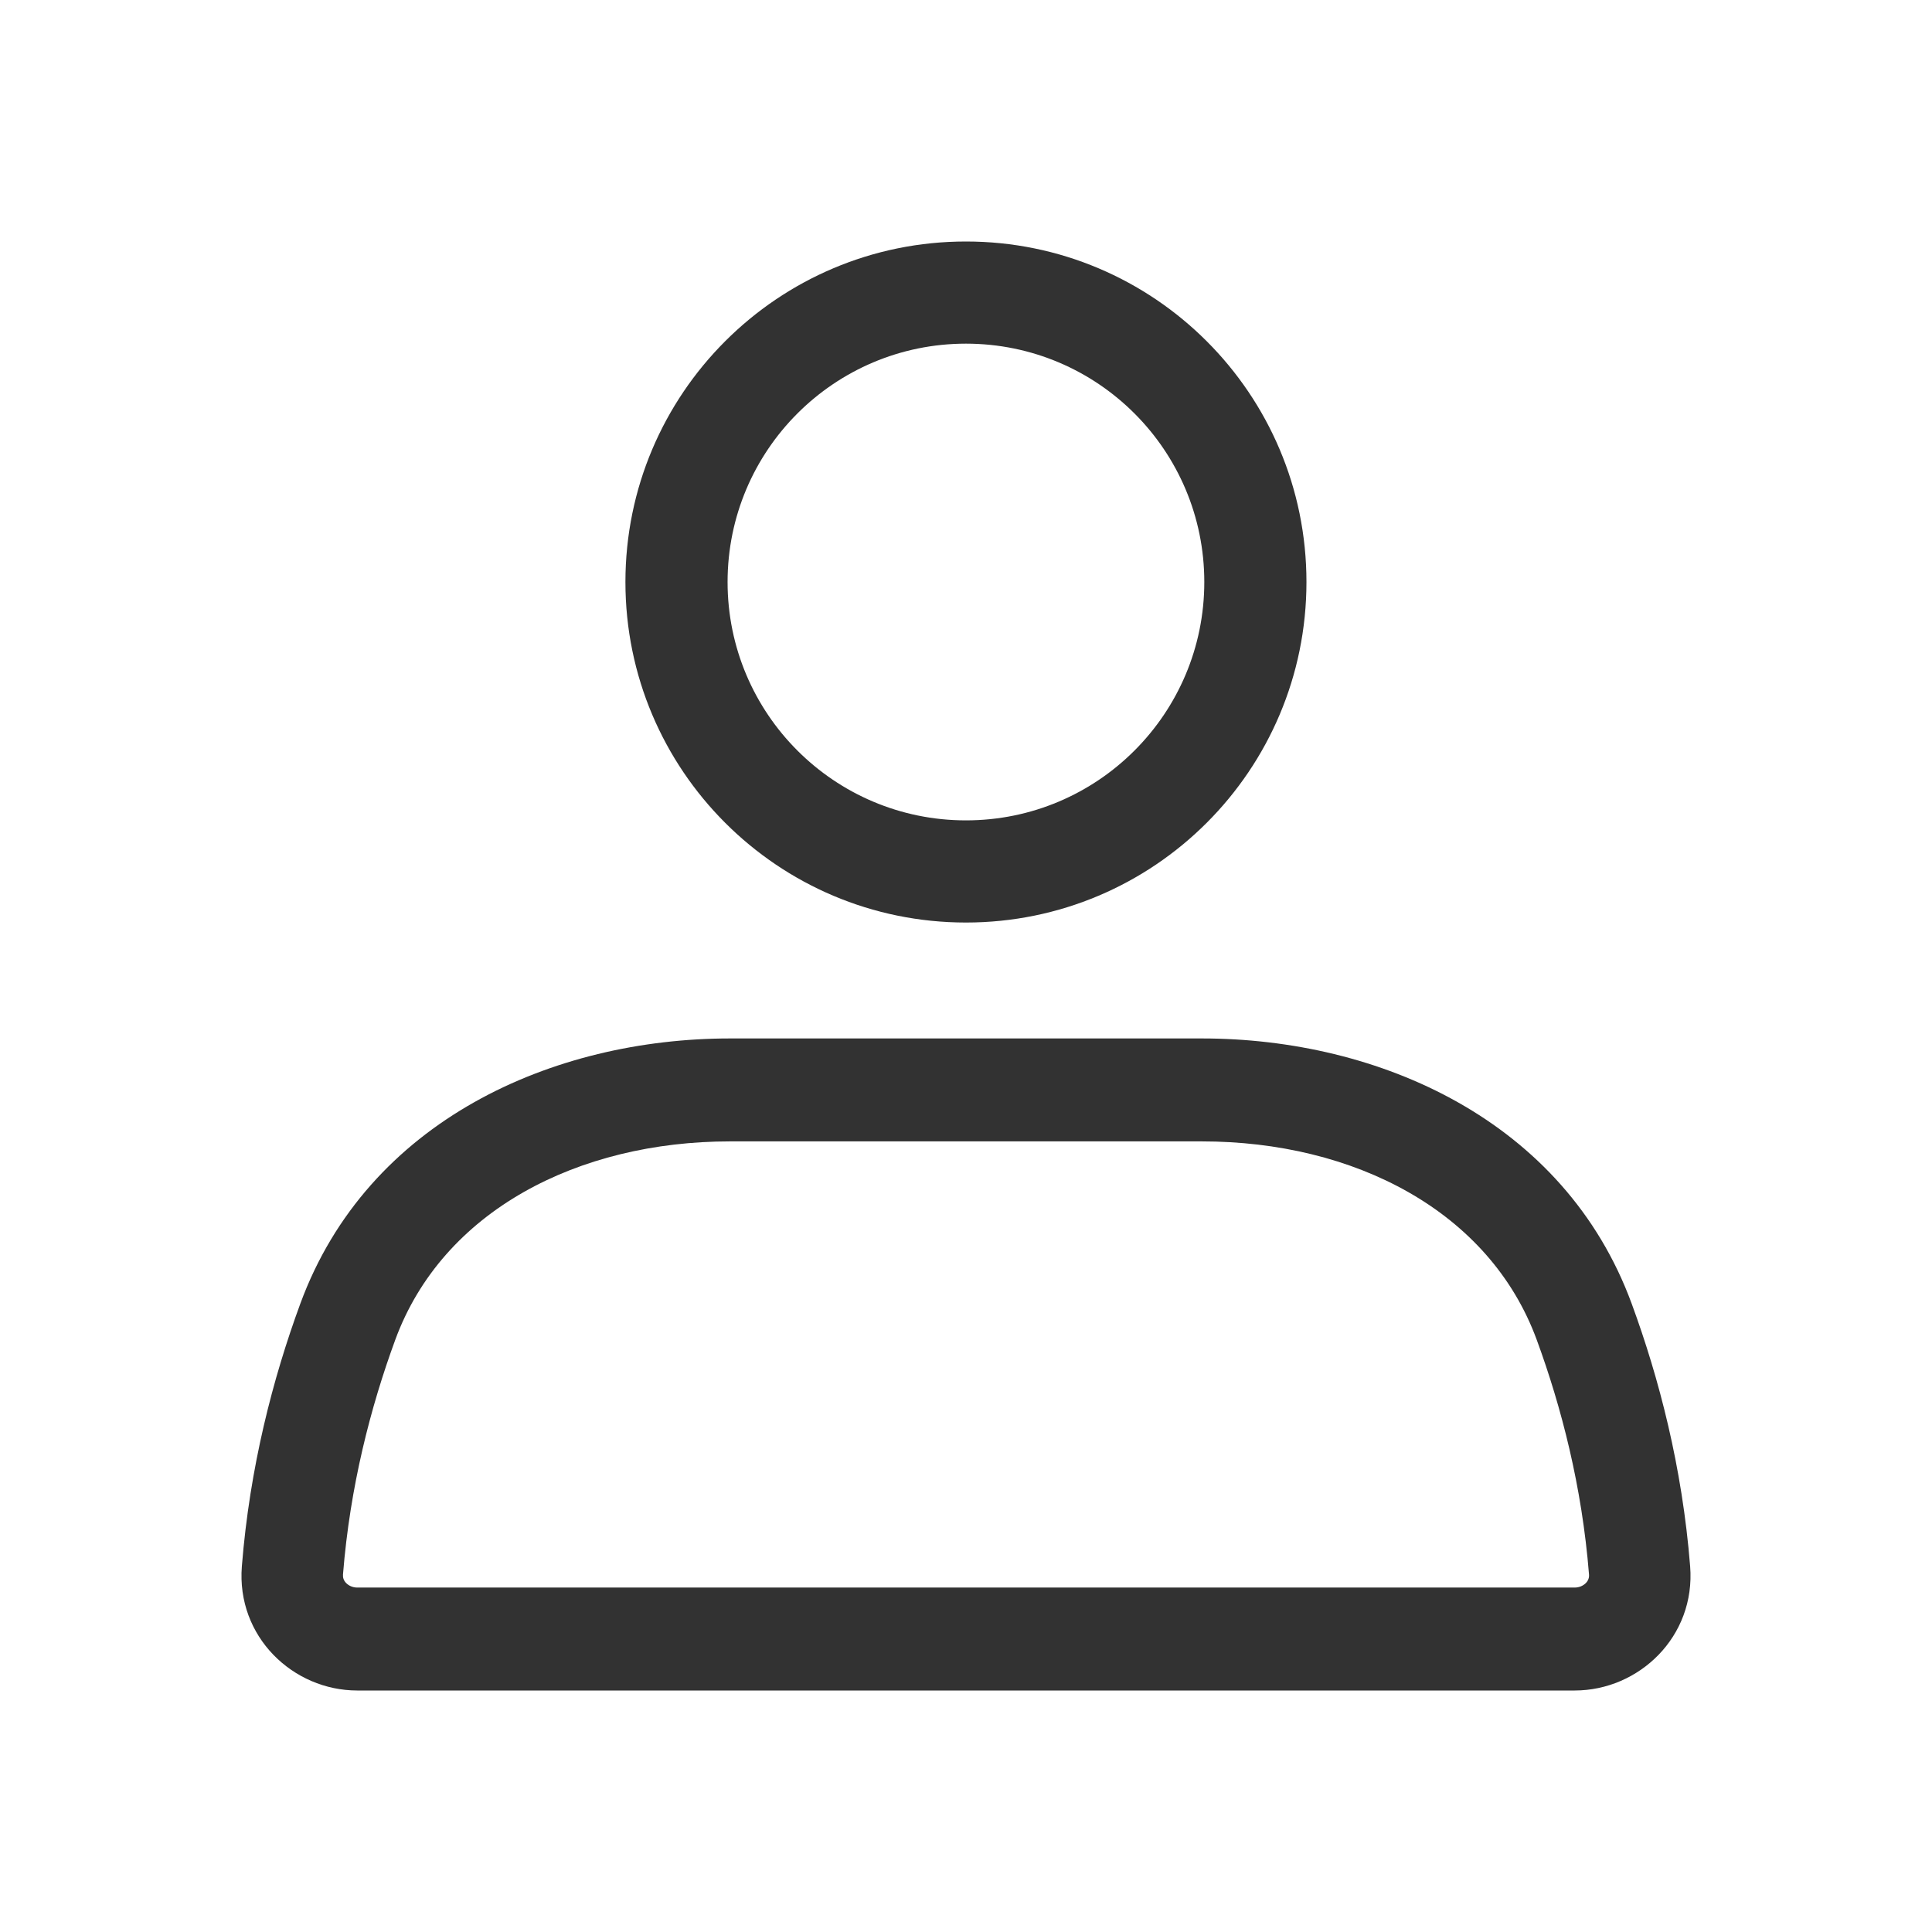
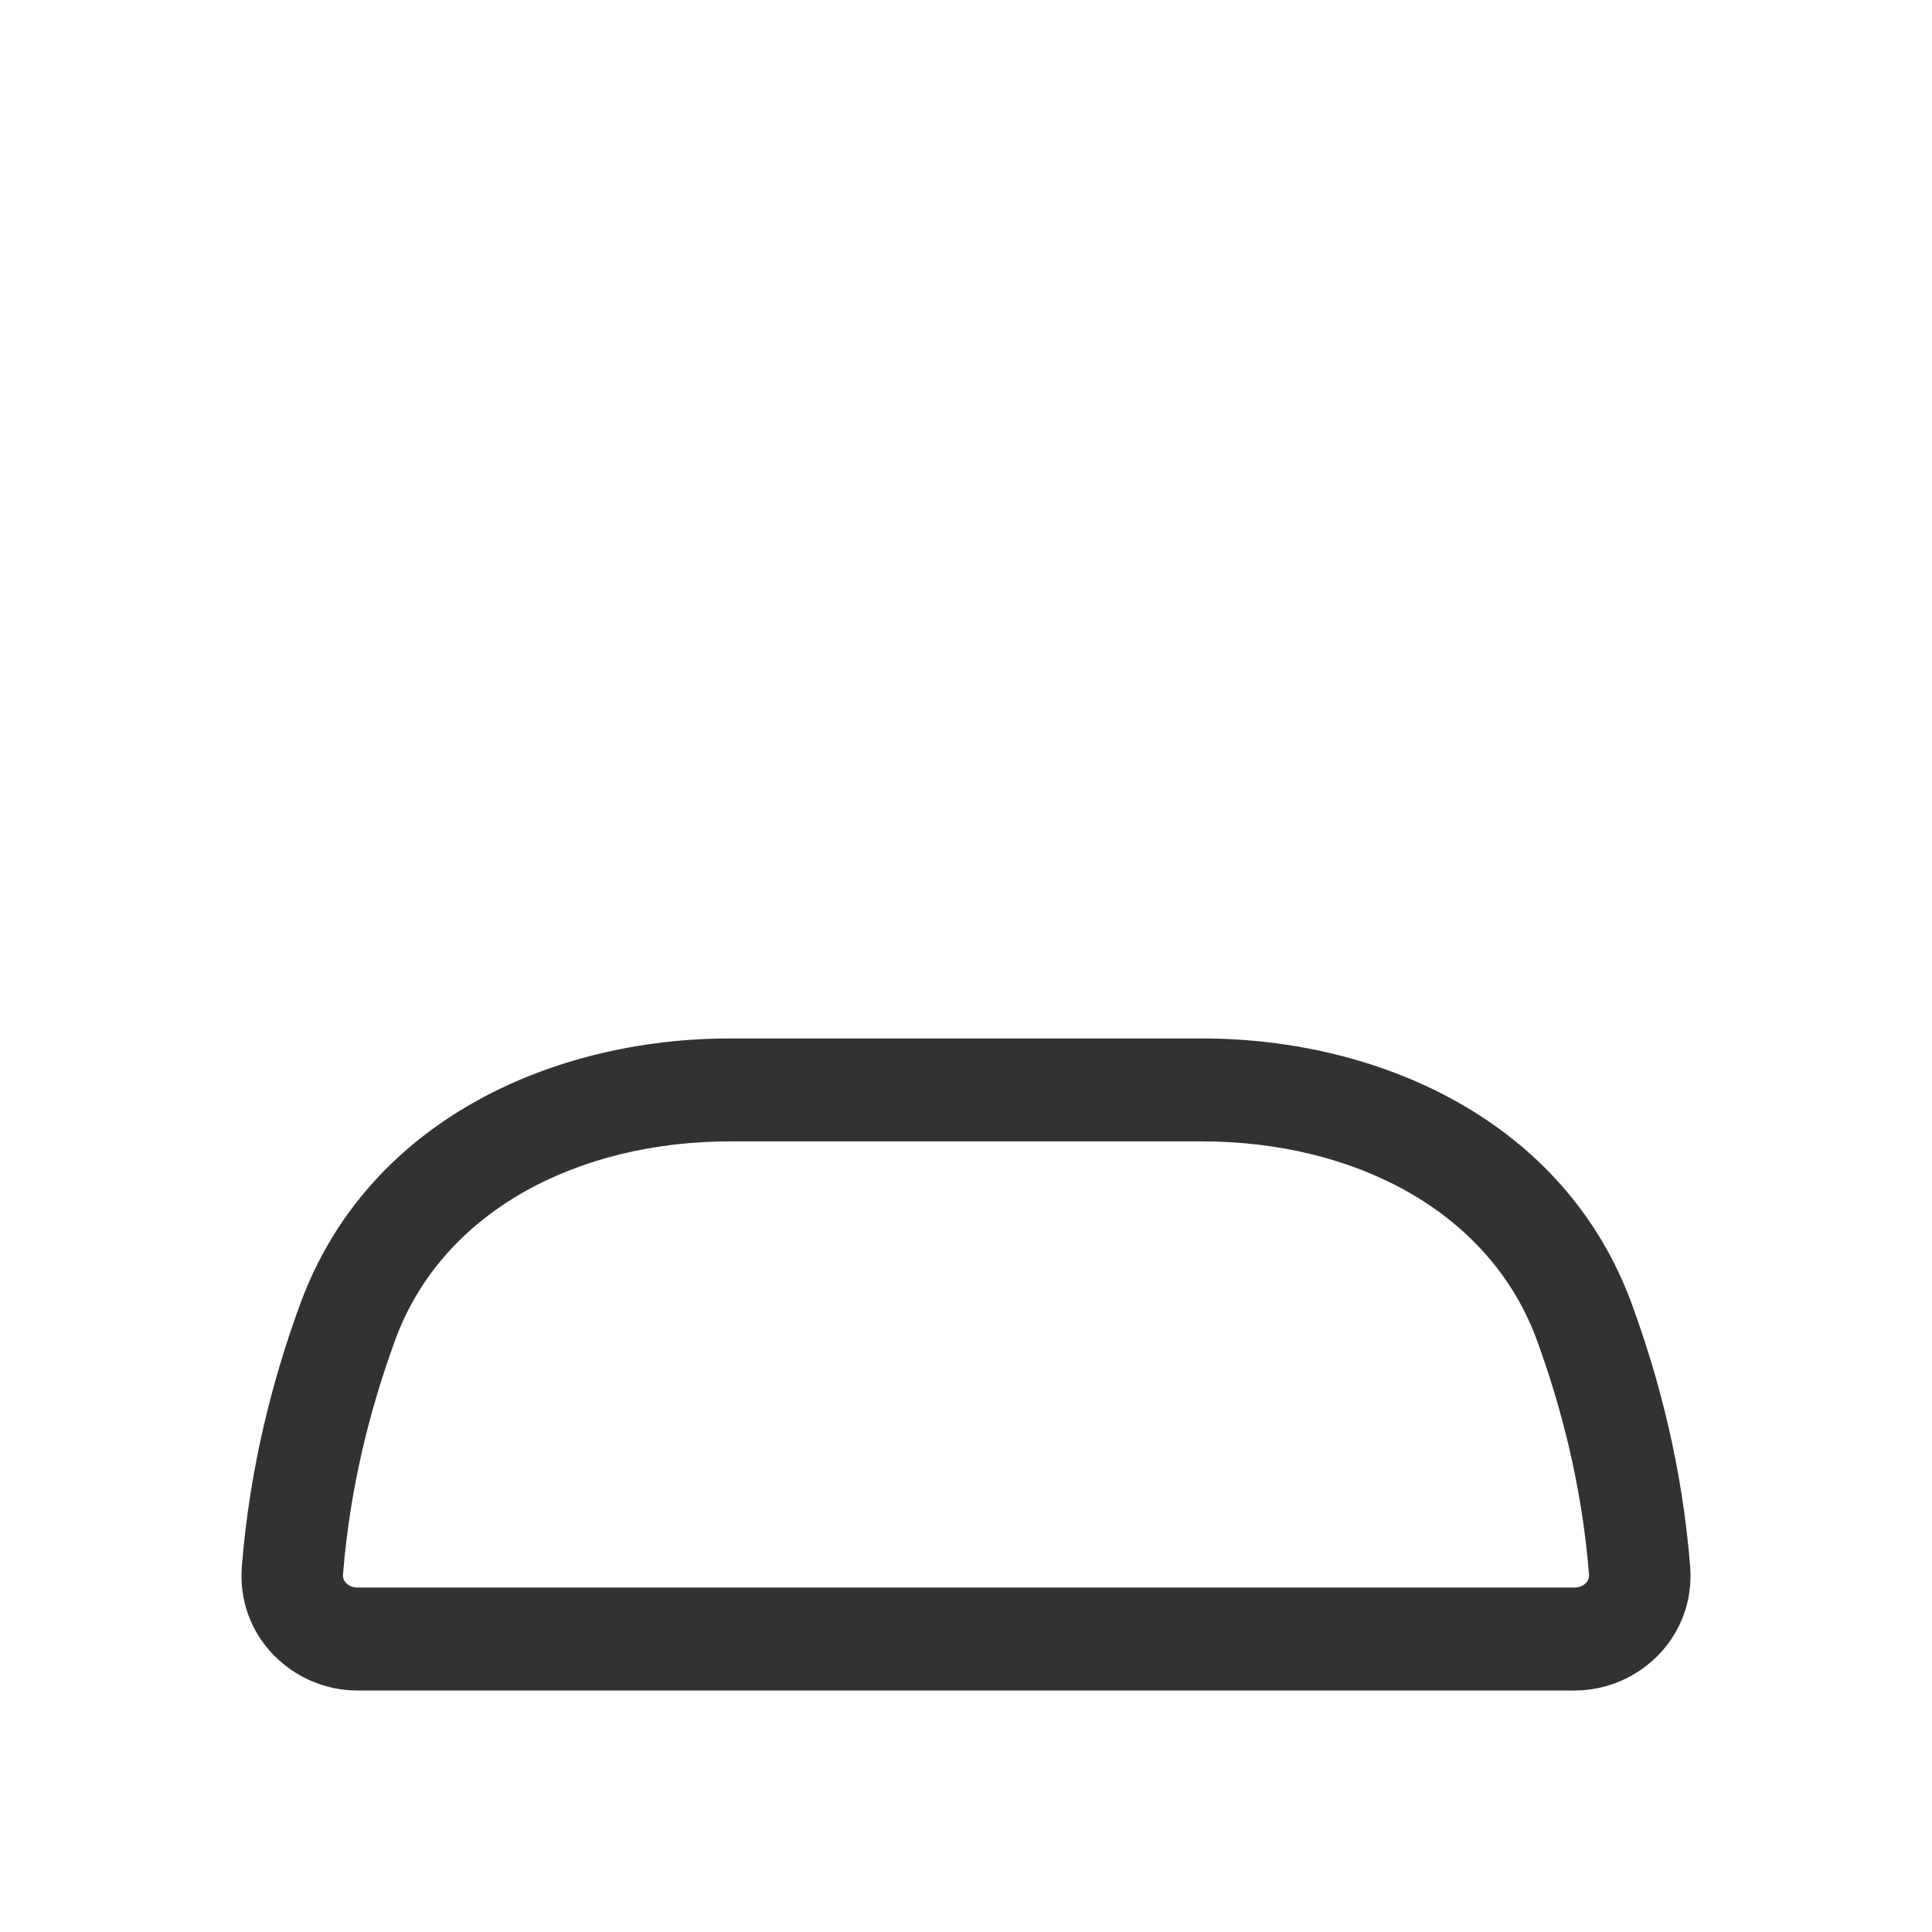
<svg xmlns="http://www.w3.org/2000/svg" width="32" height="32" viewBox="0 0 32 32" fill="none">
-   <path fill-rule="evenodd" clip-rule="evenodd" d="M15.999 13.588C18.18 13.588 19.947 11.82 19.947 9.64C19.947 7.46 18.18 5.692 15.999 5.692C13.819 5.692 12.051 7.46 12.051 9.64C12.051 11.82 13.819 13.588 15.999 13.588ZM15.999 15.28C19.114 15.28 21.639 12.755 21.639 9.64C21.639 6.525 19.114 4 15.999 4C12.884 4 10.359 6.525 10.359 9.64C10.359 12.755 12.884 15.28 15.999 15.28Z" fill="#323232" />
  <path fill-rule="evenodd" clip-rule="evenodd" d="M4.973 21.596C6.089 18.555 9.162 17.2 12.092 17.2H19.907C22.838 17.2 25.911 18.555 27.027 21.596C27.479 22.827 27.863 24.298 27.994 25.942C28.087 27.109 27.145 28 26.081 28H5.918C4.854 28 3.913 27.109 4.006 25.942C4.137 24.298 4.521 22.827 4.973 21.596ZM12.092 18.905C9.578 18.905 7.332 20.054 6.547 22.191C6.139 23.303 5.797 24.62 5.681 26.079C5.677 26.132 5.693 26.178 5.732 26.219C5.774 26.262 5.839 26.295 5.918 26.295H26.081C26.161 26.295 26.226 26.262 26.268 26.219C26.307 26.178 26.323 26.132 26.319 26.079C26.203 24.62 25.861 23.303 25.453 22.191C24.668 20.054 22.422 18.905 19.907 18.905H12.092Z" fill="#323232" />
</svg>